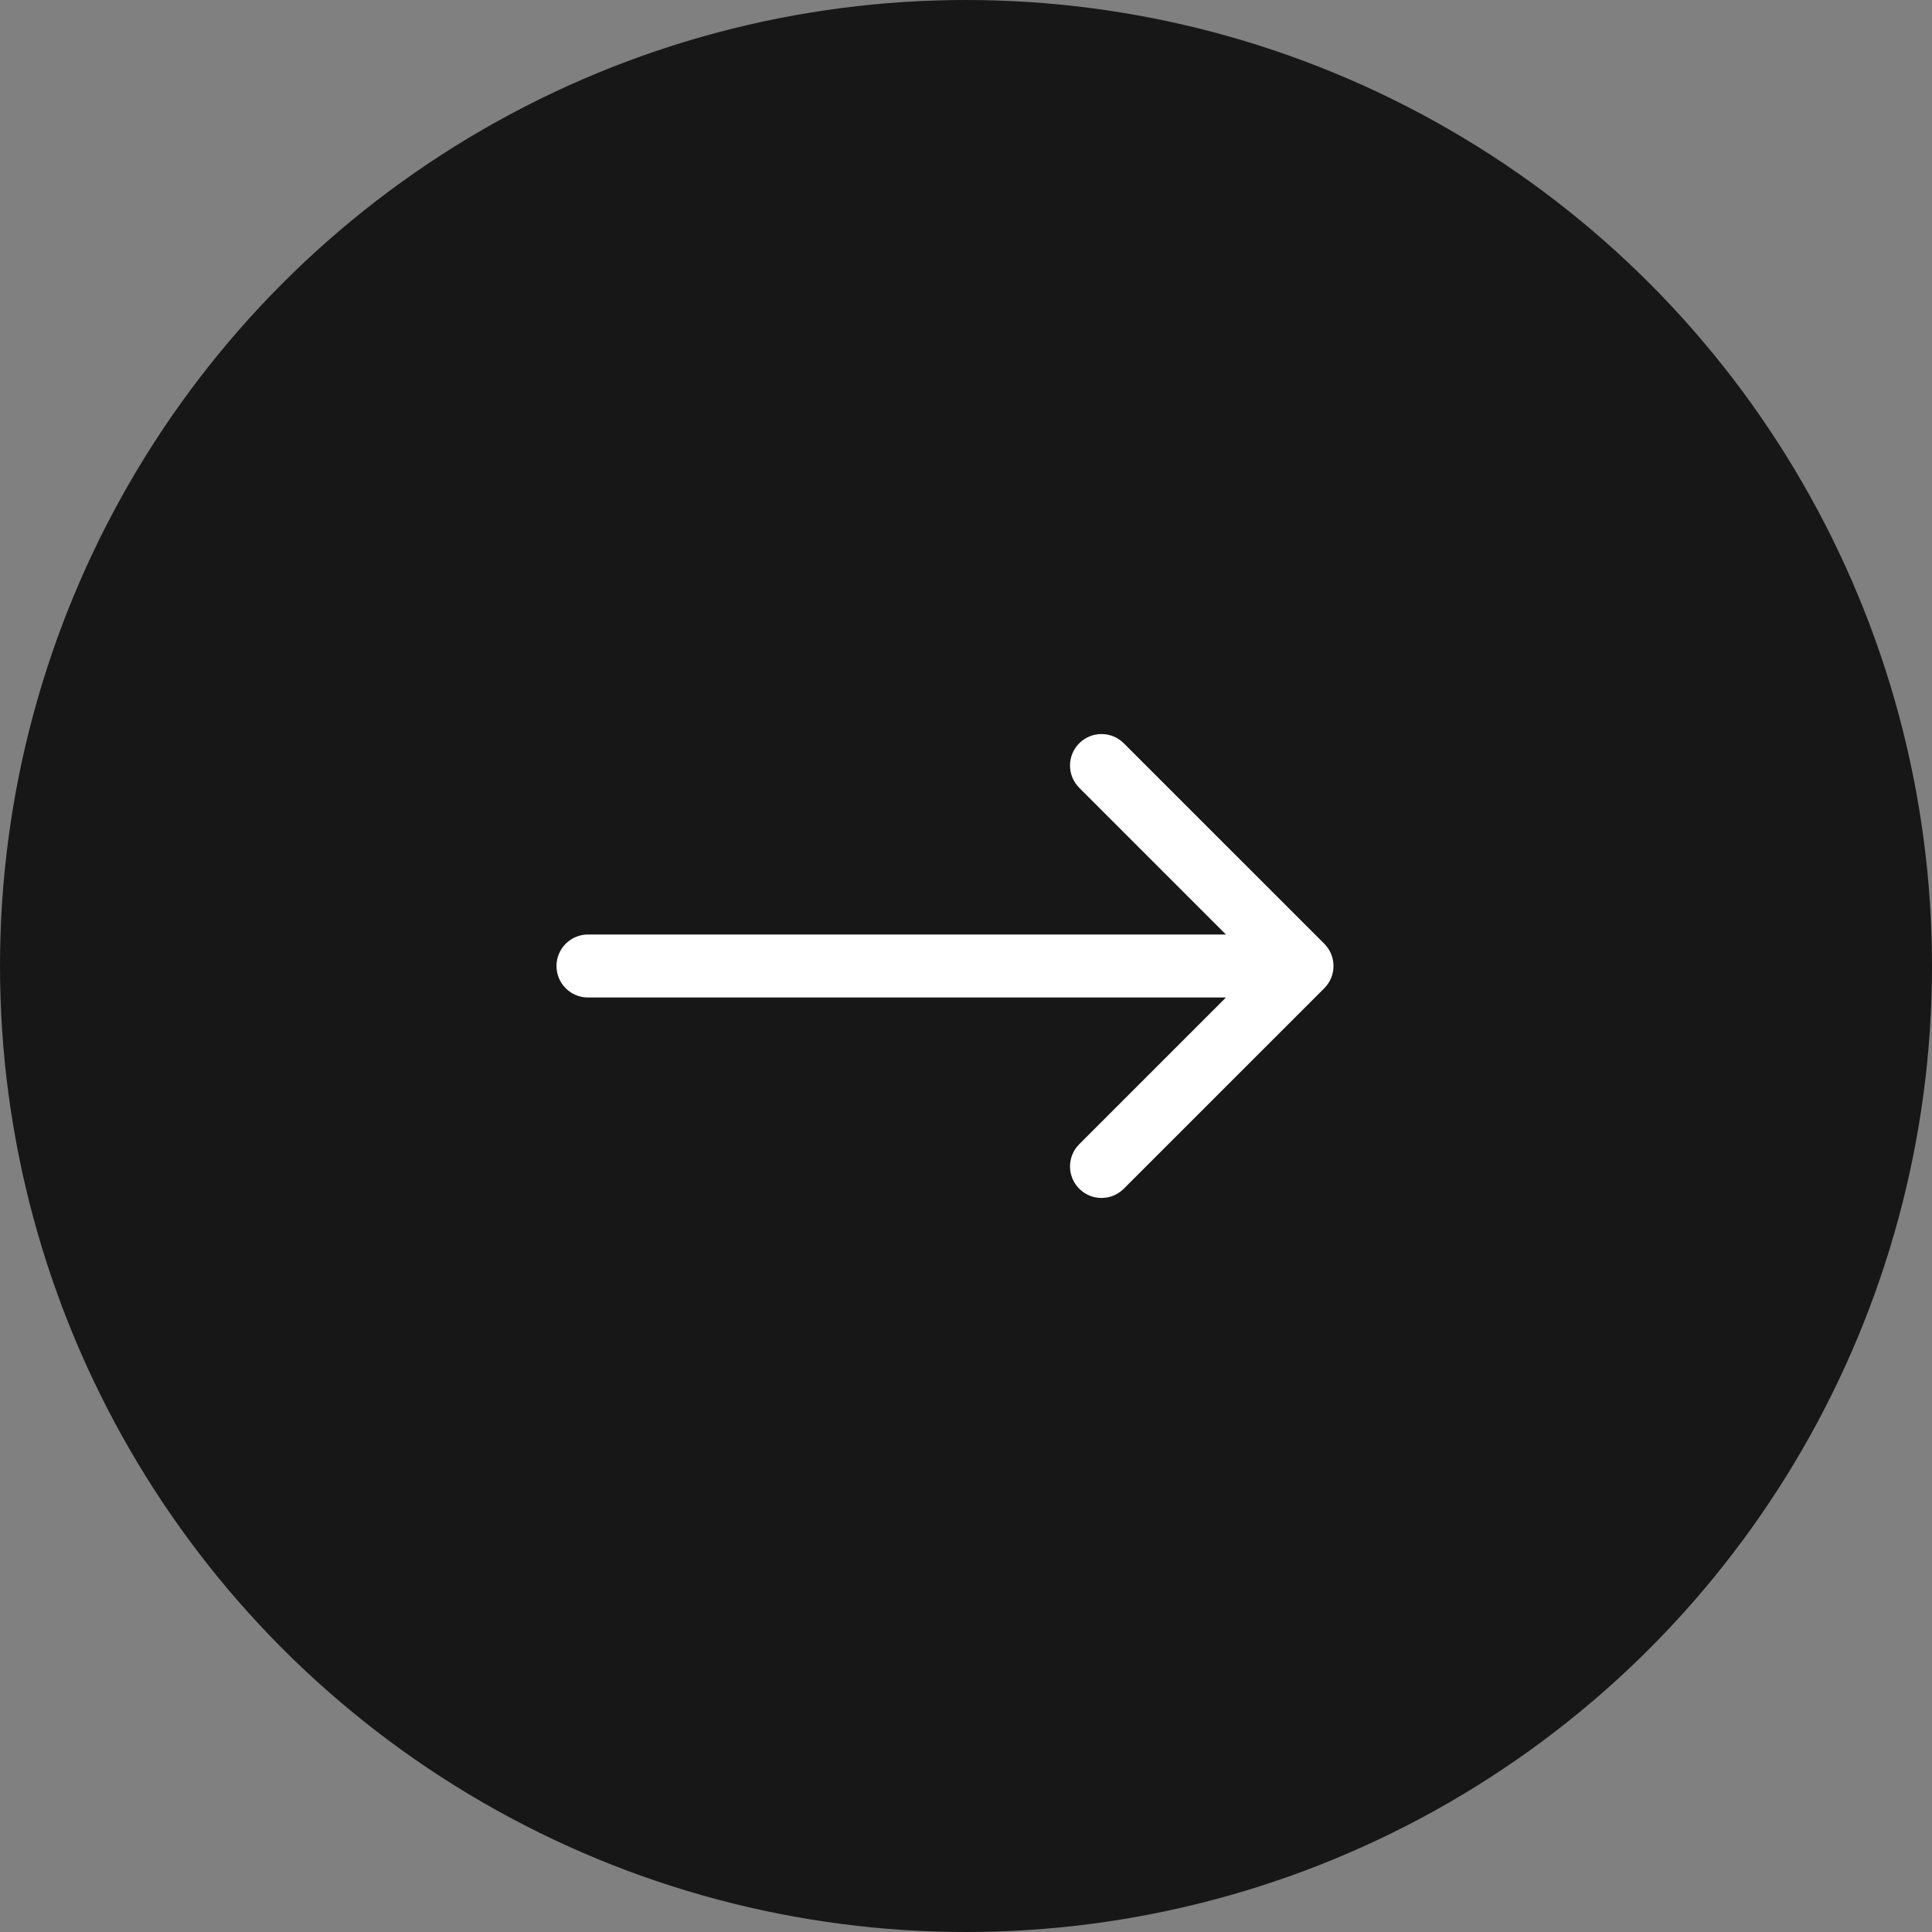
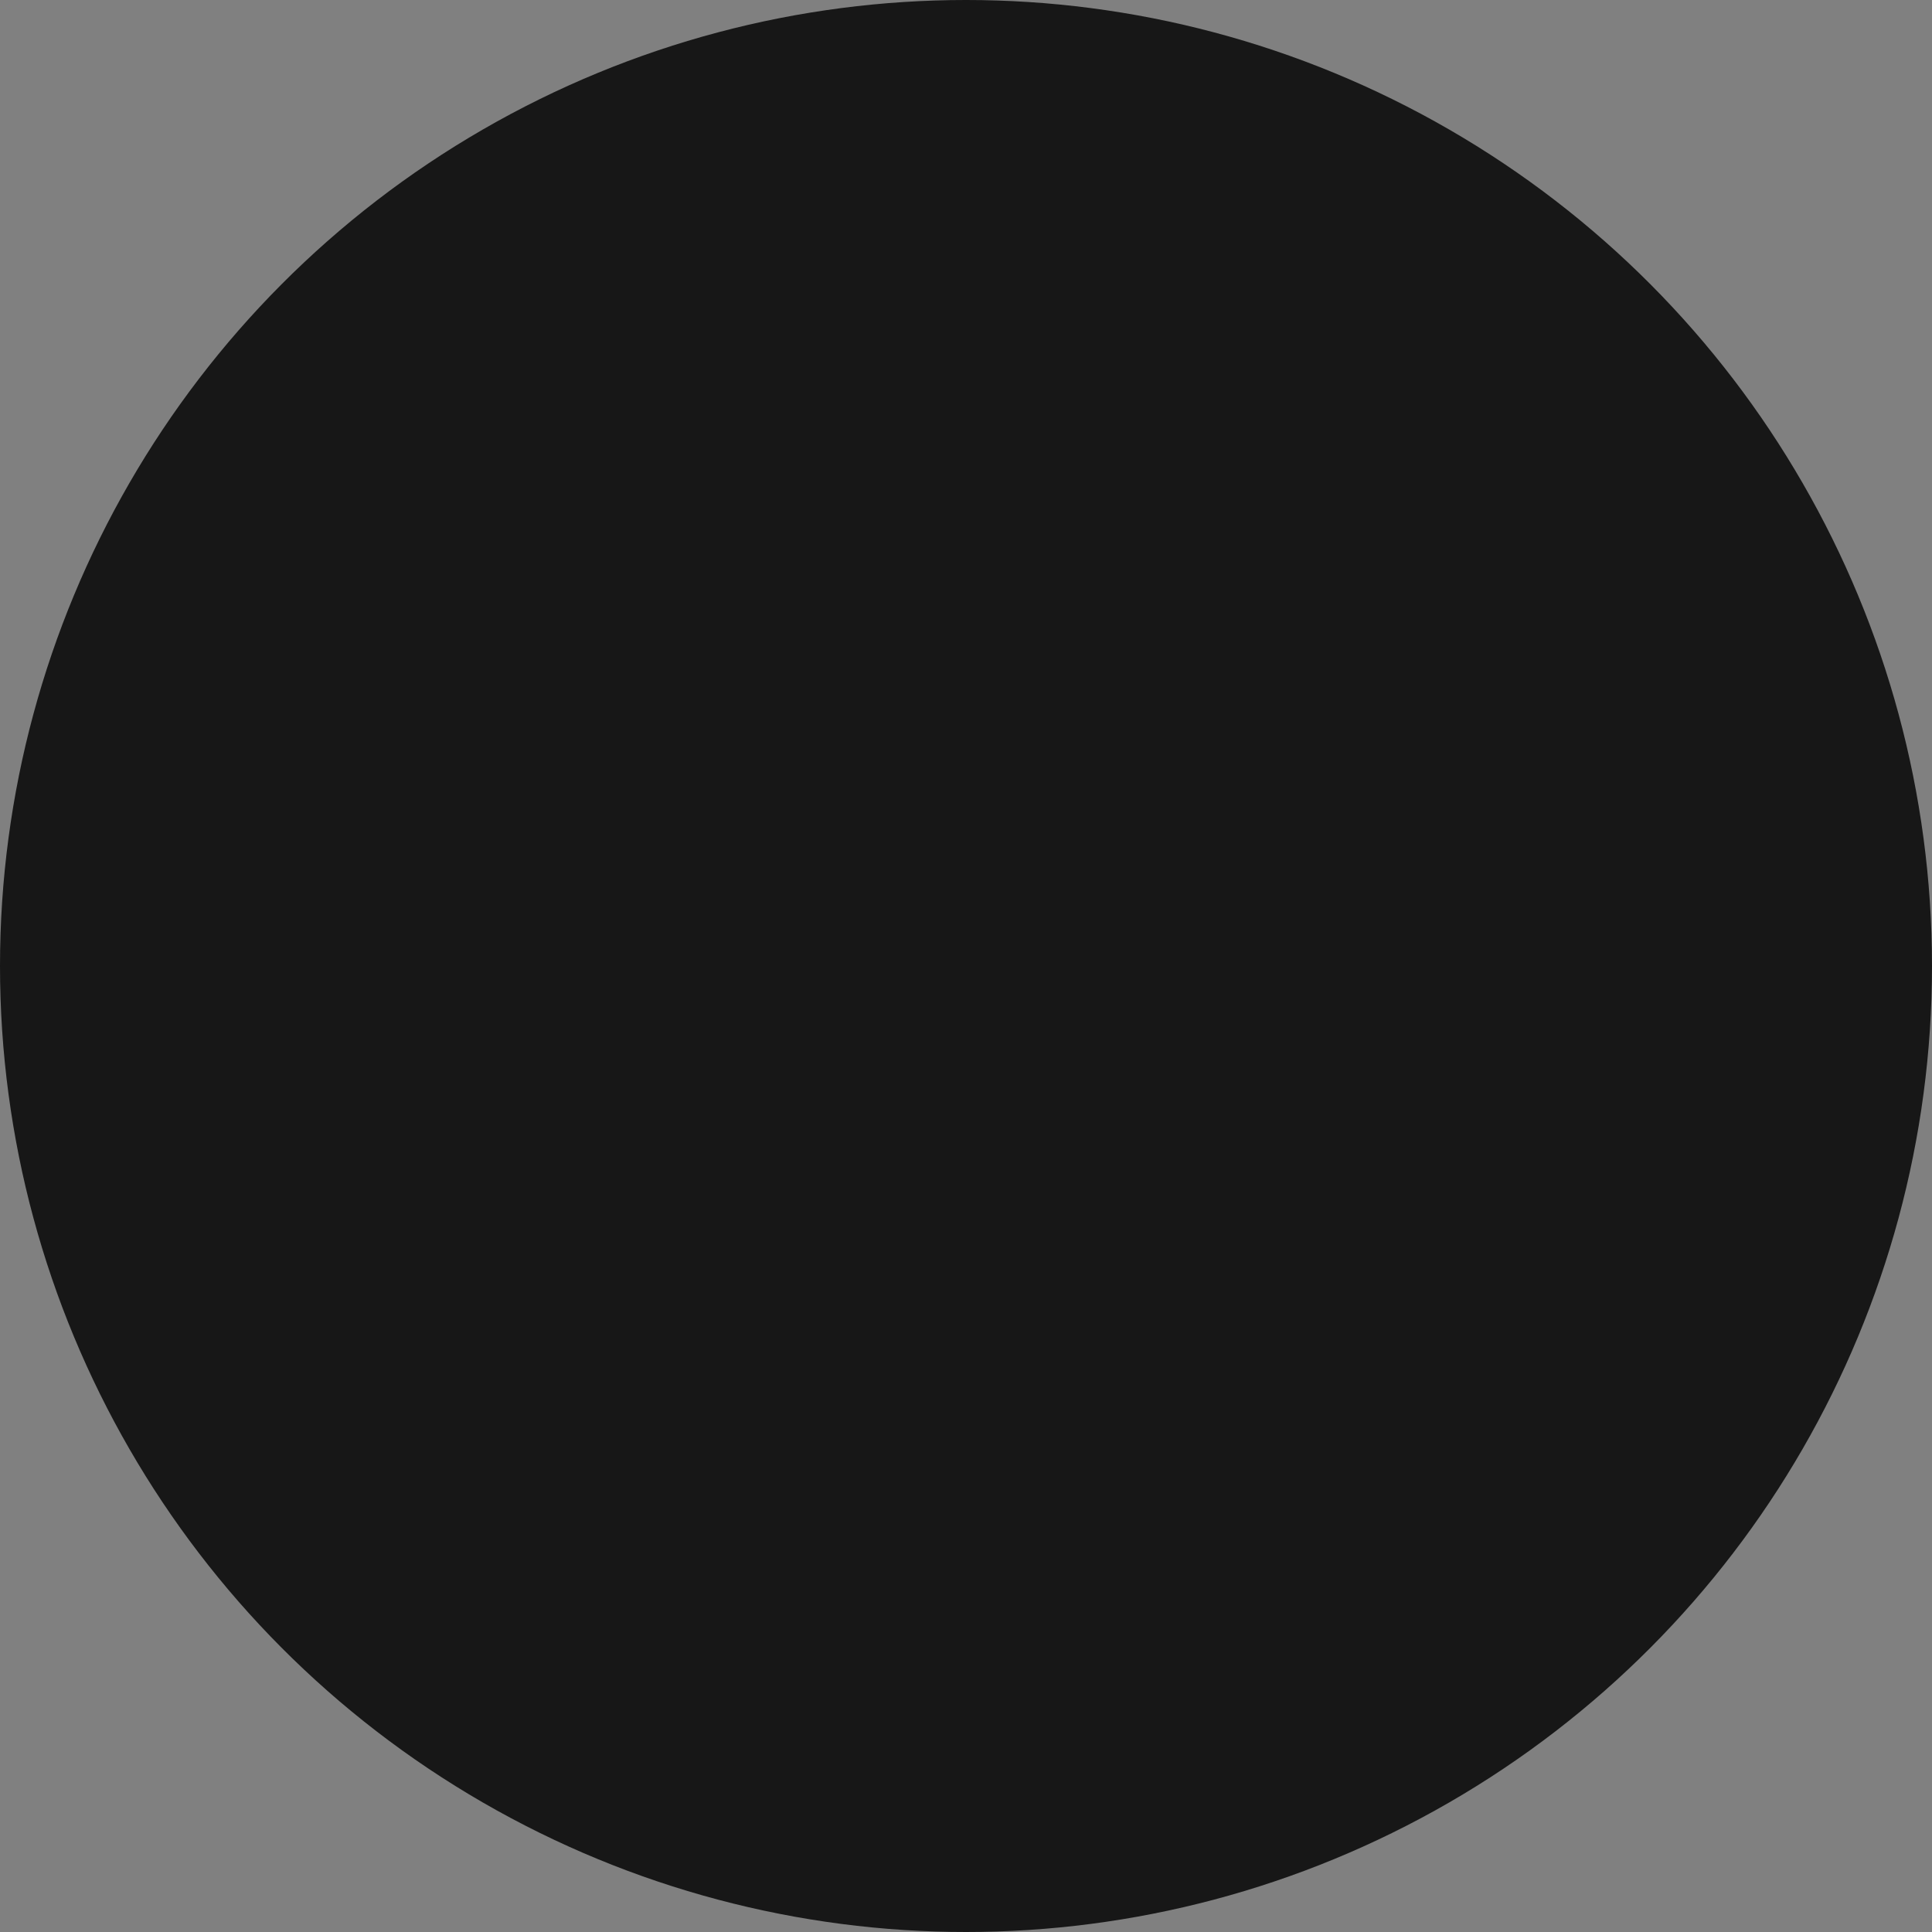
<svg xmlns="http://www.w3.org/2000/svg" width="60" height="60" viewBox="0 0 60 60" fill="none">
  <rect x="0" y="0" width="60" height="60" fill="#808080" stroke="none" />
  <circle cx="30" cy="30" r="30" fill="#171717" />
-   <path d="M18.26 29.022C17.72 29.022 17.282 29.46 17.282 30C17.282 30.54 17.72 30.978 18.26 30.978V29.022ZM41.126 30.692C41.508 30.31 41.508 29.69 41.126 29.308L34.9 23.083C34.518 22.701 33.899 22.701 33.517 23.083C33.135 23.465 33.135 24.084 33.517 24.466L39.051 30L33.517 35.534C33.135 35.916 33.135 36.535 33.517 36.917C33.899 37.299 34.518 37.299 34.9 36.917L41.126 30.692ZM18.26 30.978H40.434V29.022H18.26V30.978Z" fill="white" />
</svg>